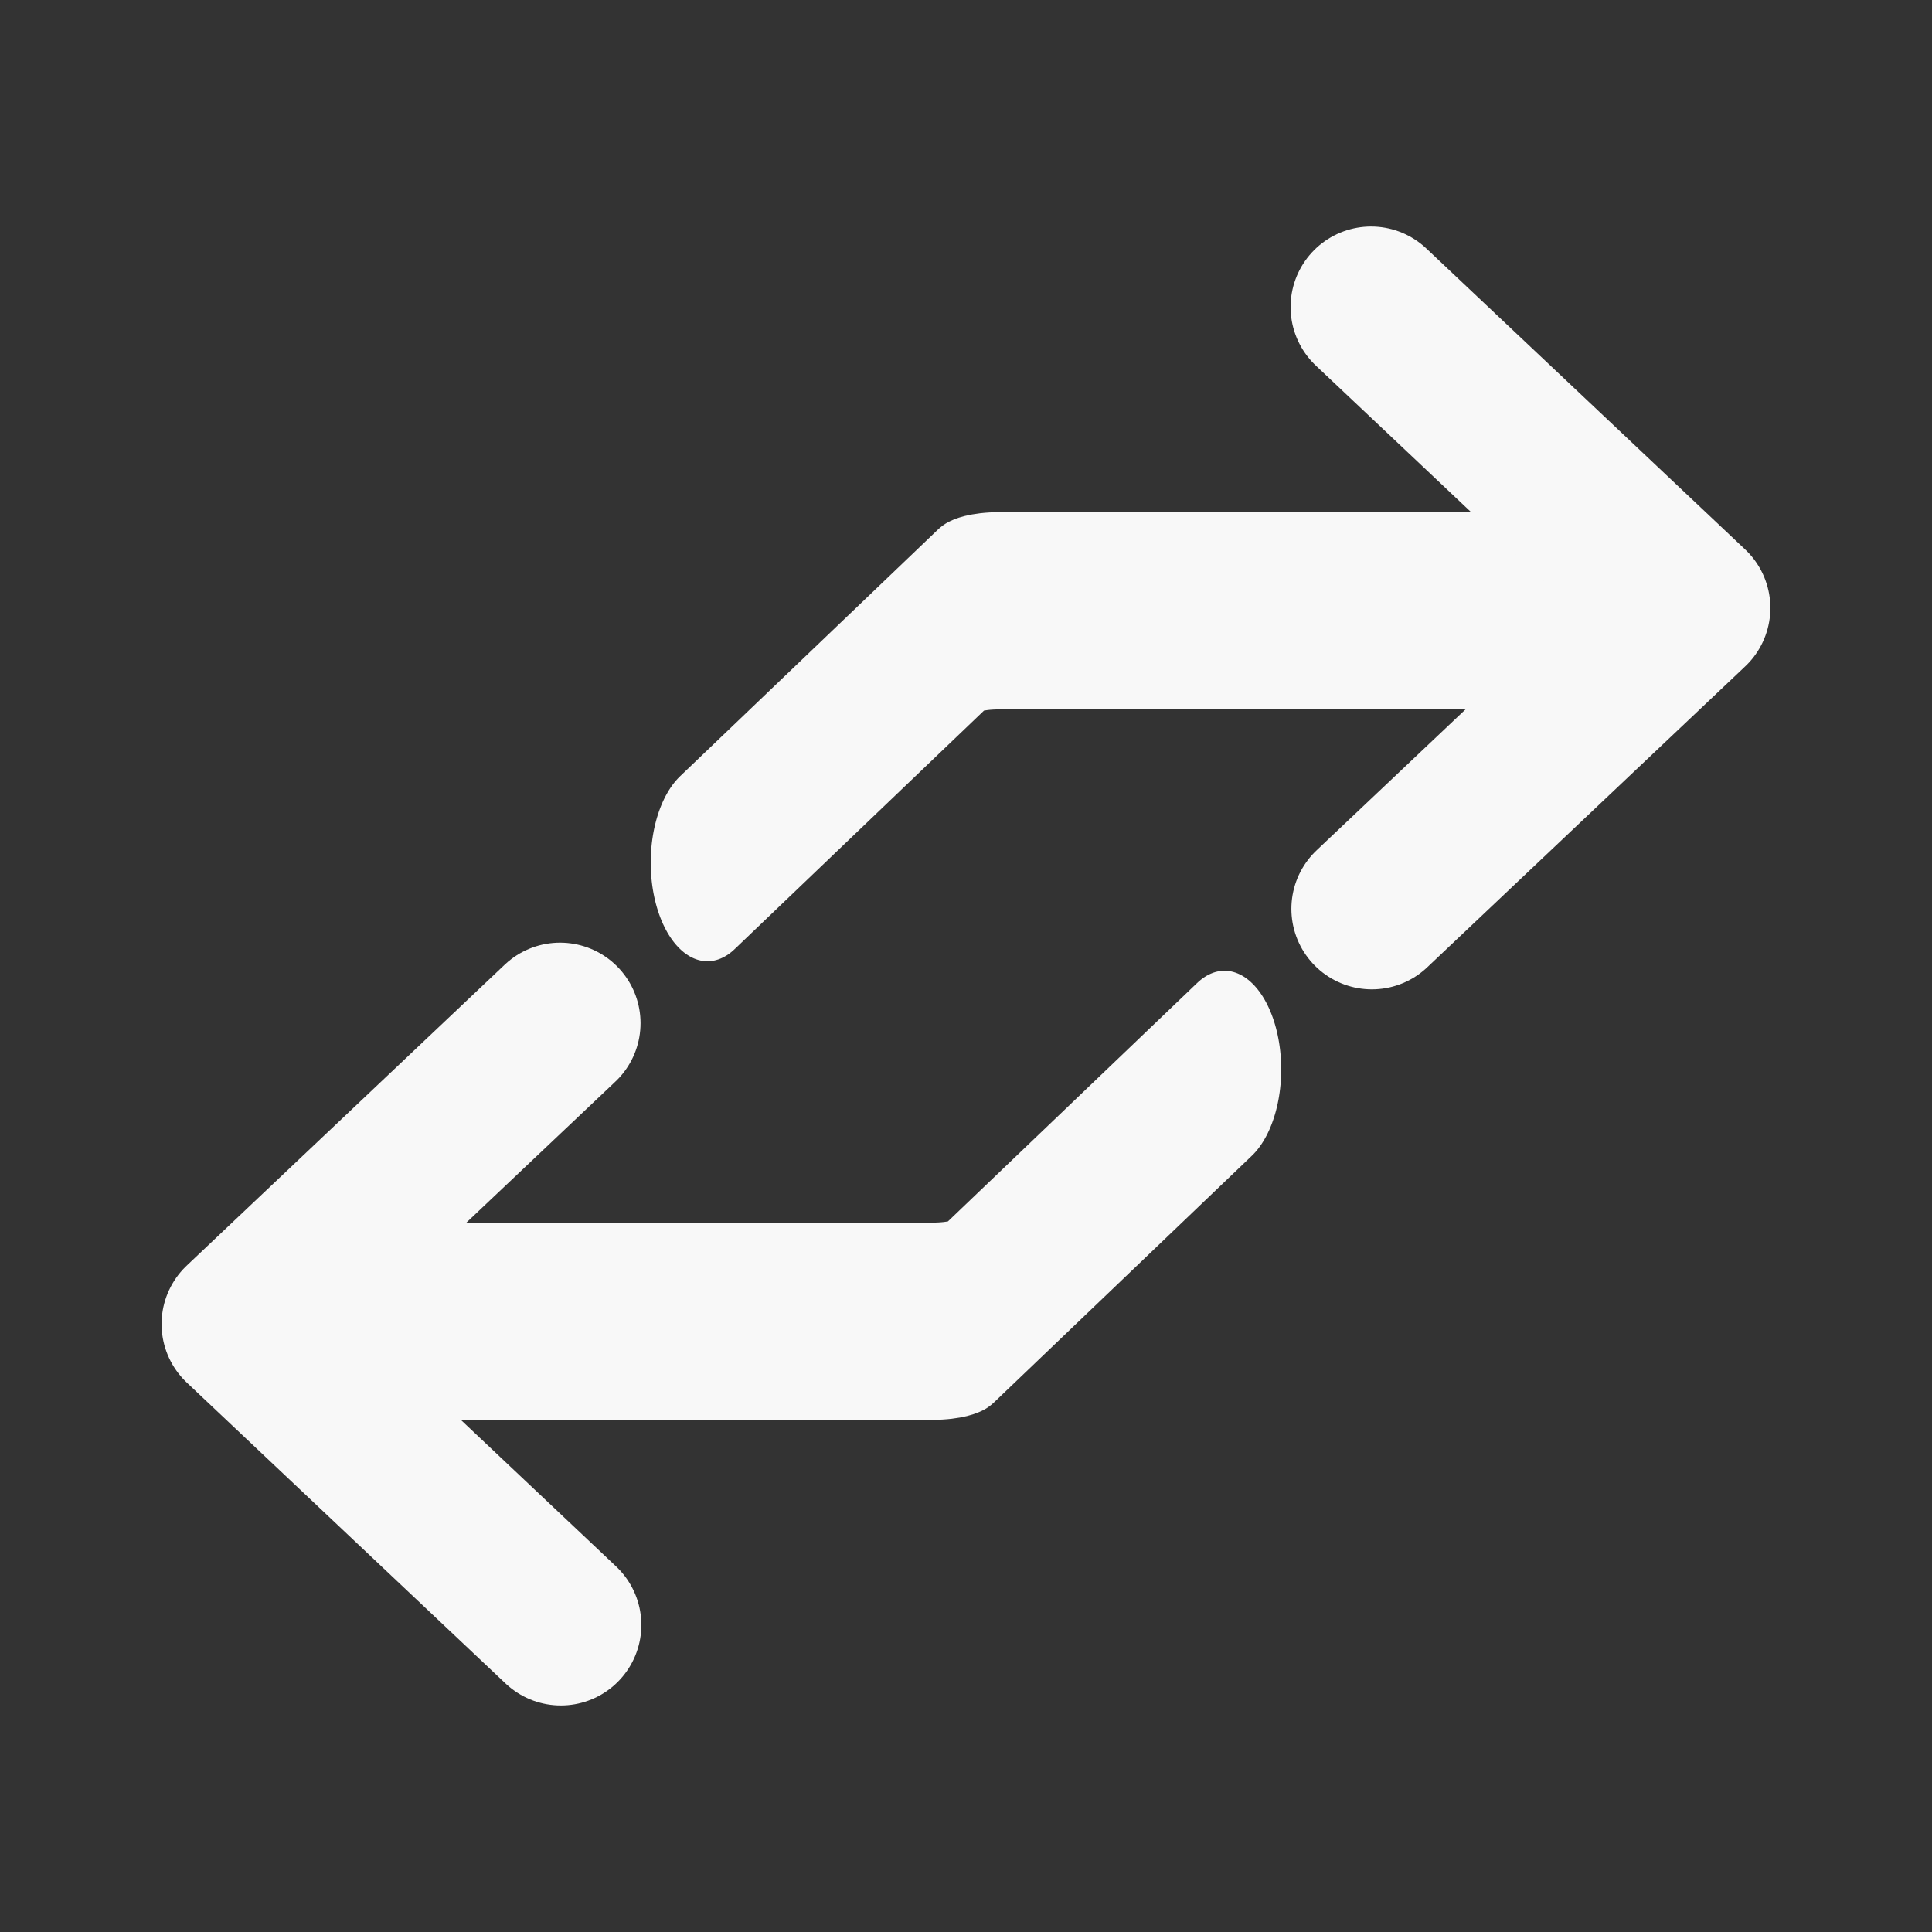
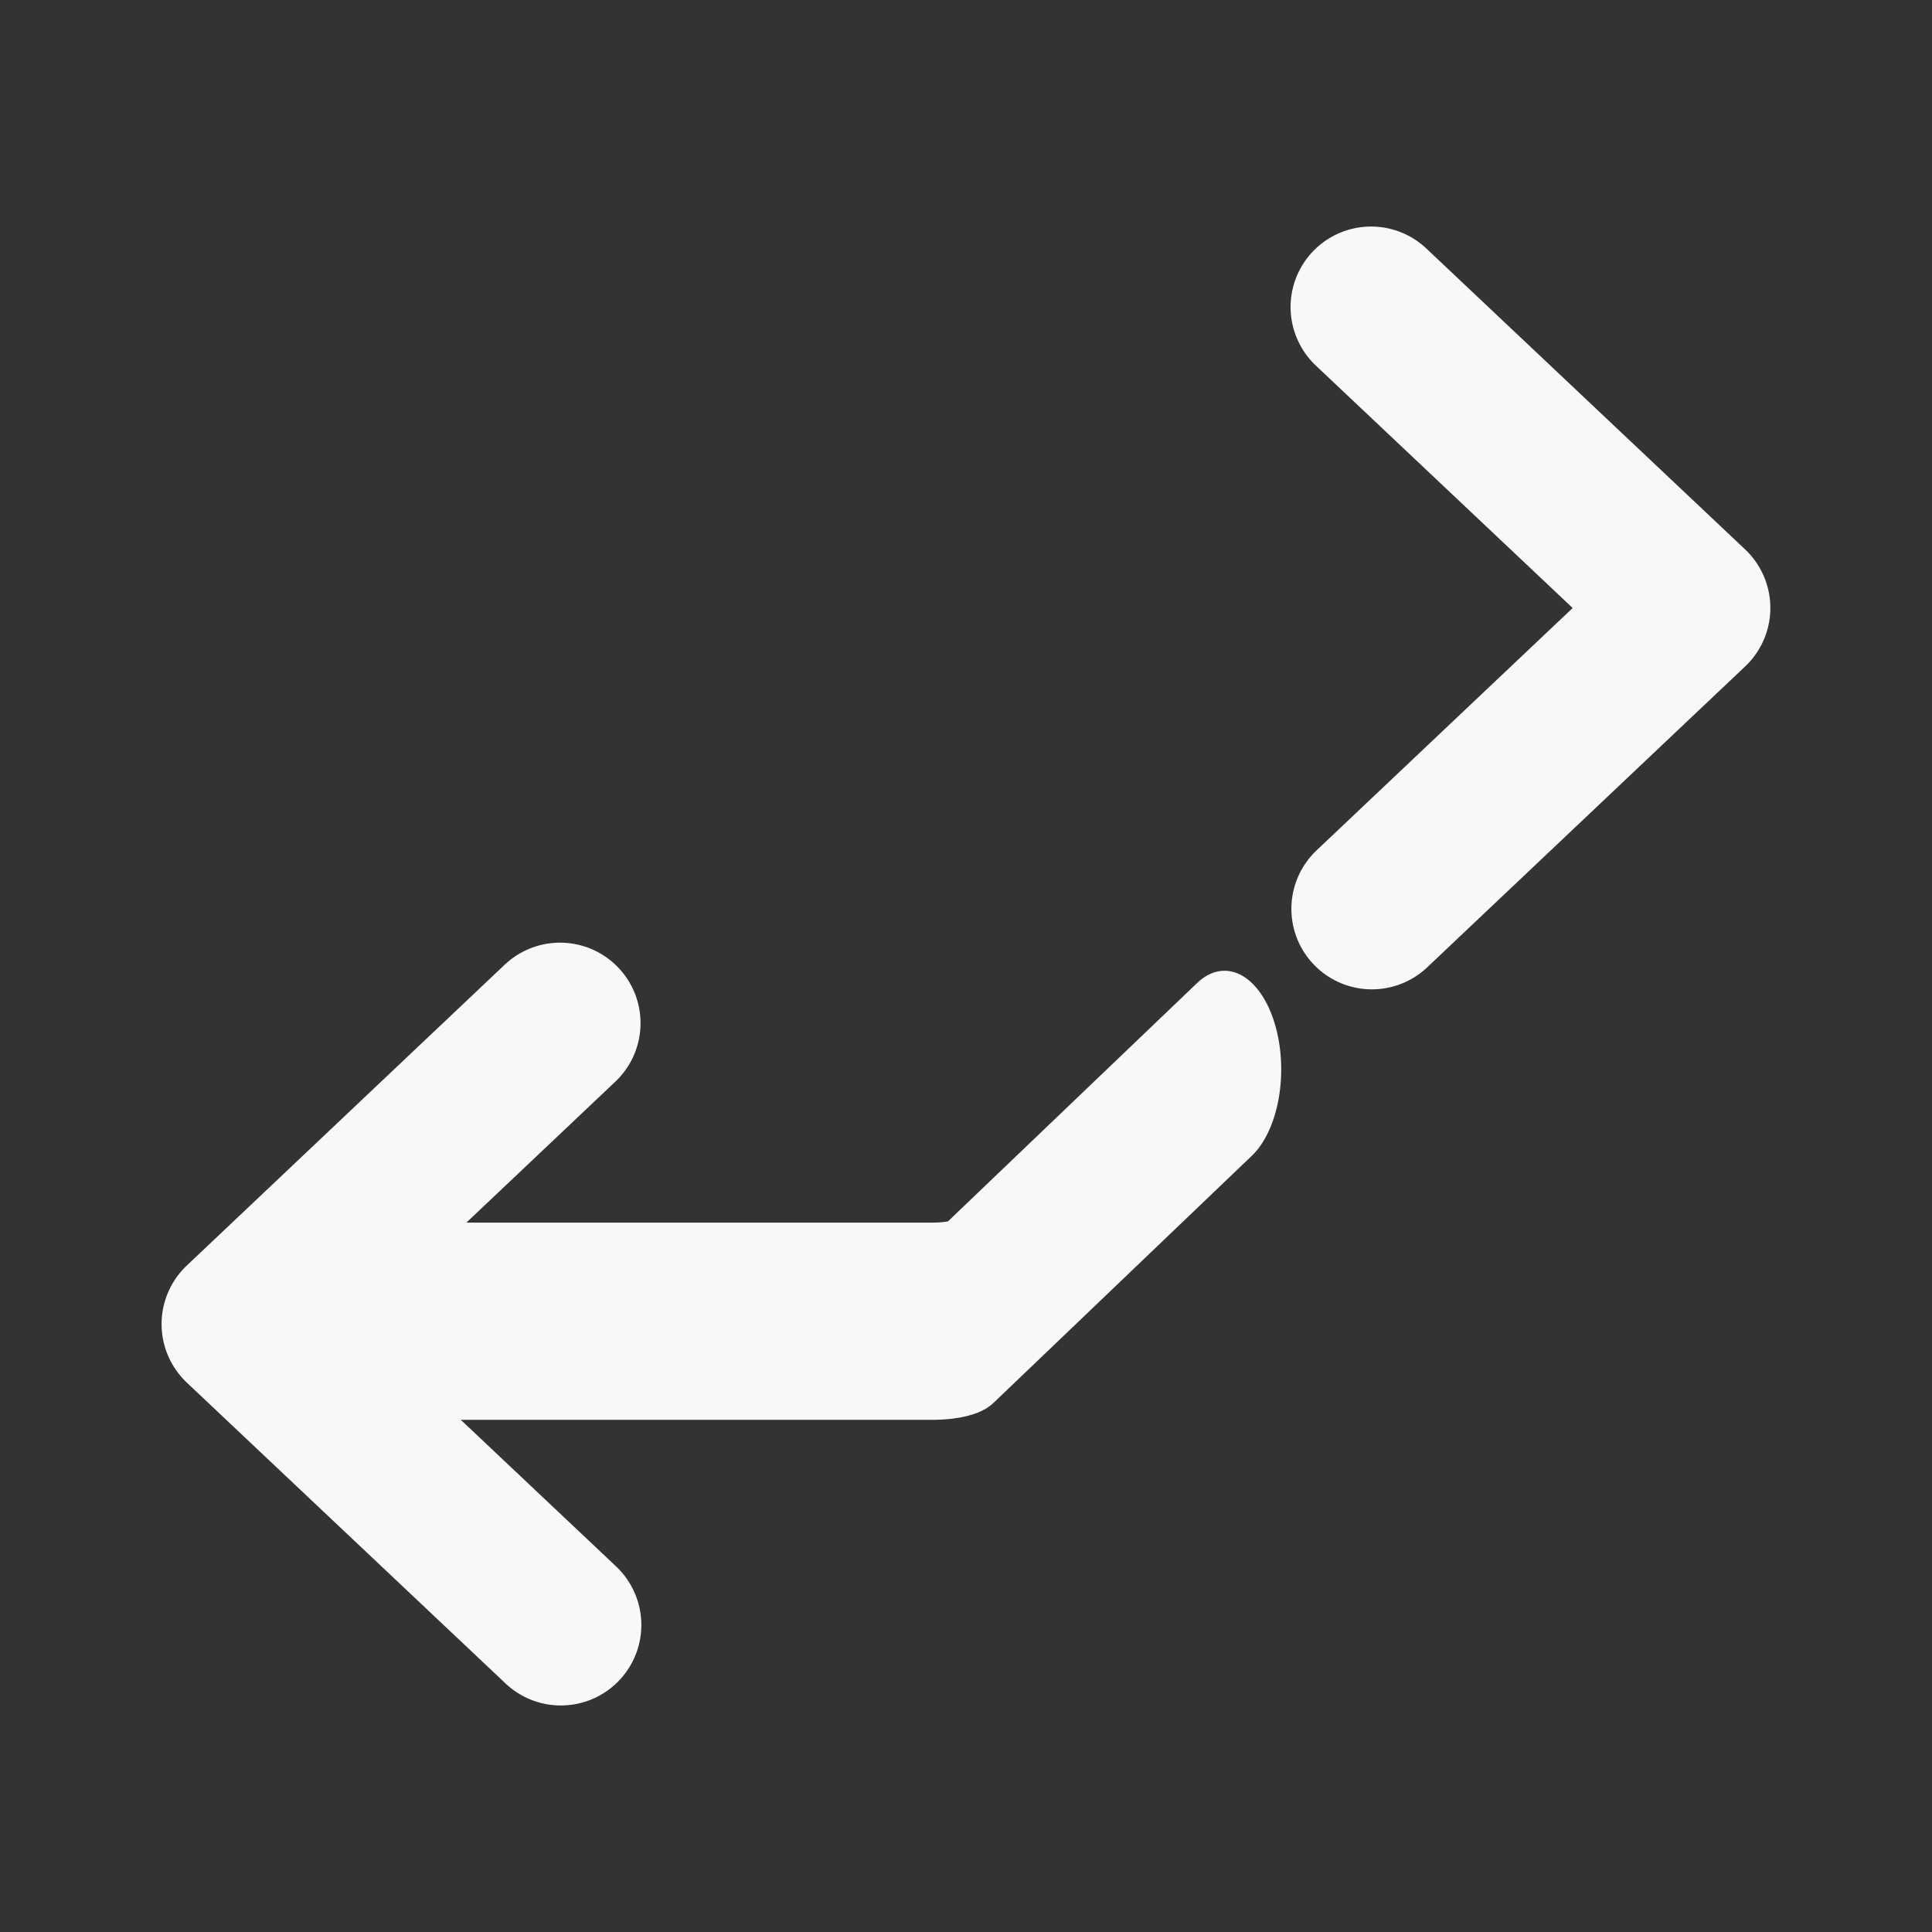
<svg xmlns="http://www.w3.org/2000/svg" width="100%" height="100%" viewBox="0 0 24 24" version="1.1" xml:space="preserve" style="fill-rule:evenodd;clip-rule:evenodd;stroke-linecap:round;stroke-linejoin:round;stroke-miterlimit:1.5;">
  <rect x="0" y="0" width="24" height="24" fill="#333333" stroke="none" />
  <g transform="matrix(1,0,0,1,0.005,-0.505)">
    <g transform="matrix(1,0,0,1,1.667,0.584)">
      <g transform="matrix(0.575,5.20814e-17,5.20814e-17,1,1.405,3.55271e-15)">
        <path d="M21.103,13.205L15.542,16.264C15.542,16.264 15.329,16.334 14.771,16.334L3.303,16.334" style="fill:none;stroke:rgb(248,248,248);stroke-width:2.45px;" />
      </g>
      <g transform="matrix(1,0,0,1,-0.682,-0.082)">
        <path d="M5.967,12.713L2.017,16.451L5.977,20.189" style="fill:none;stroke:rgb(248,248,248);stroke-width:2px;" />
      </g>
    </g>
    <g transform="matrix(-1,0,0,-1,22.322,24.426)">
      <g transform="matrix(0.575,5.20814e-17,5.20814e-17,1,1.405,3.55271e-15)">
-         <path d="M21.103,13.205L15.542,16.264C15.542,16.264 15.329,16.334 14.771,16.334L3.303,16.334" style="fill:none;stroke:rgb(248,248,248);stroke-width:2.45px;" />
-       </g>
+         </g>
      <g transform="matrix(1,0,0,1,-0.682,-0.082)">
        <path d="M5.967,12.713L2.017,16.451L5.977,20.189" style="fill:none;stroke:rgb(248,248,248);stroke-width:2px;" />
      </g>
    </g>
  </g>
</svg>